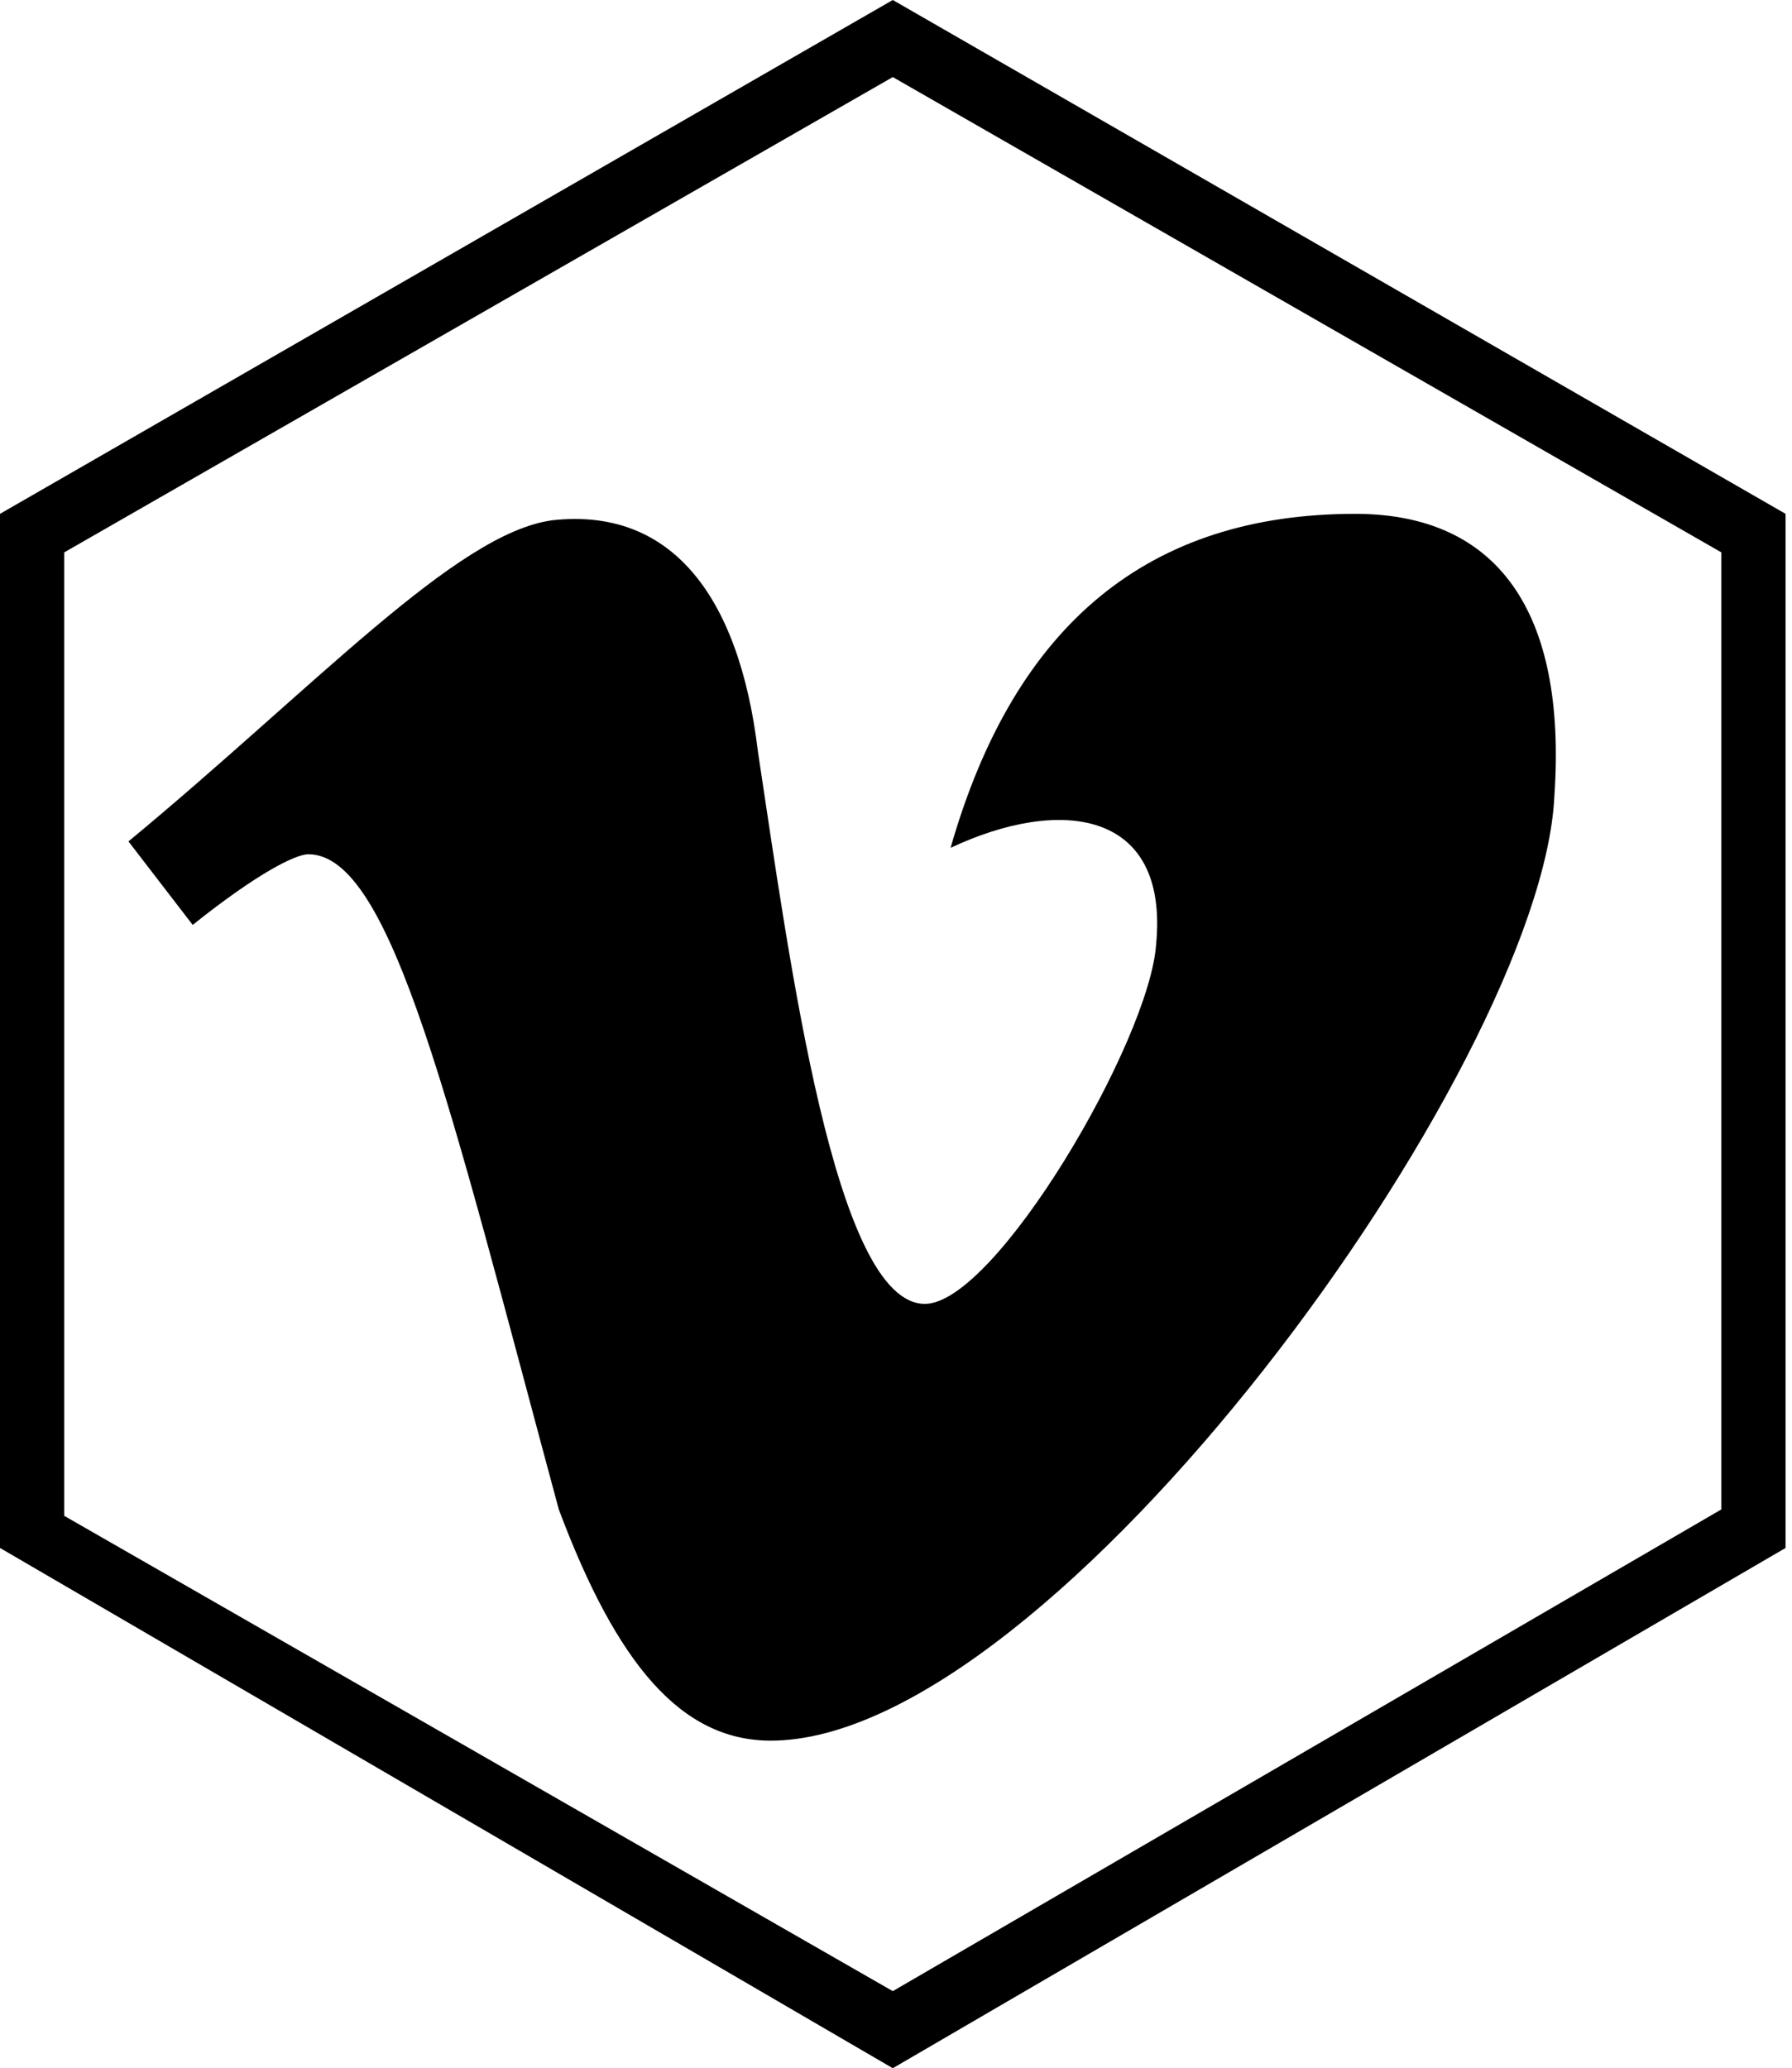
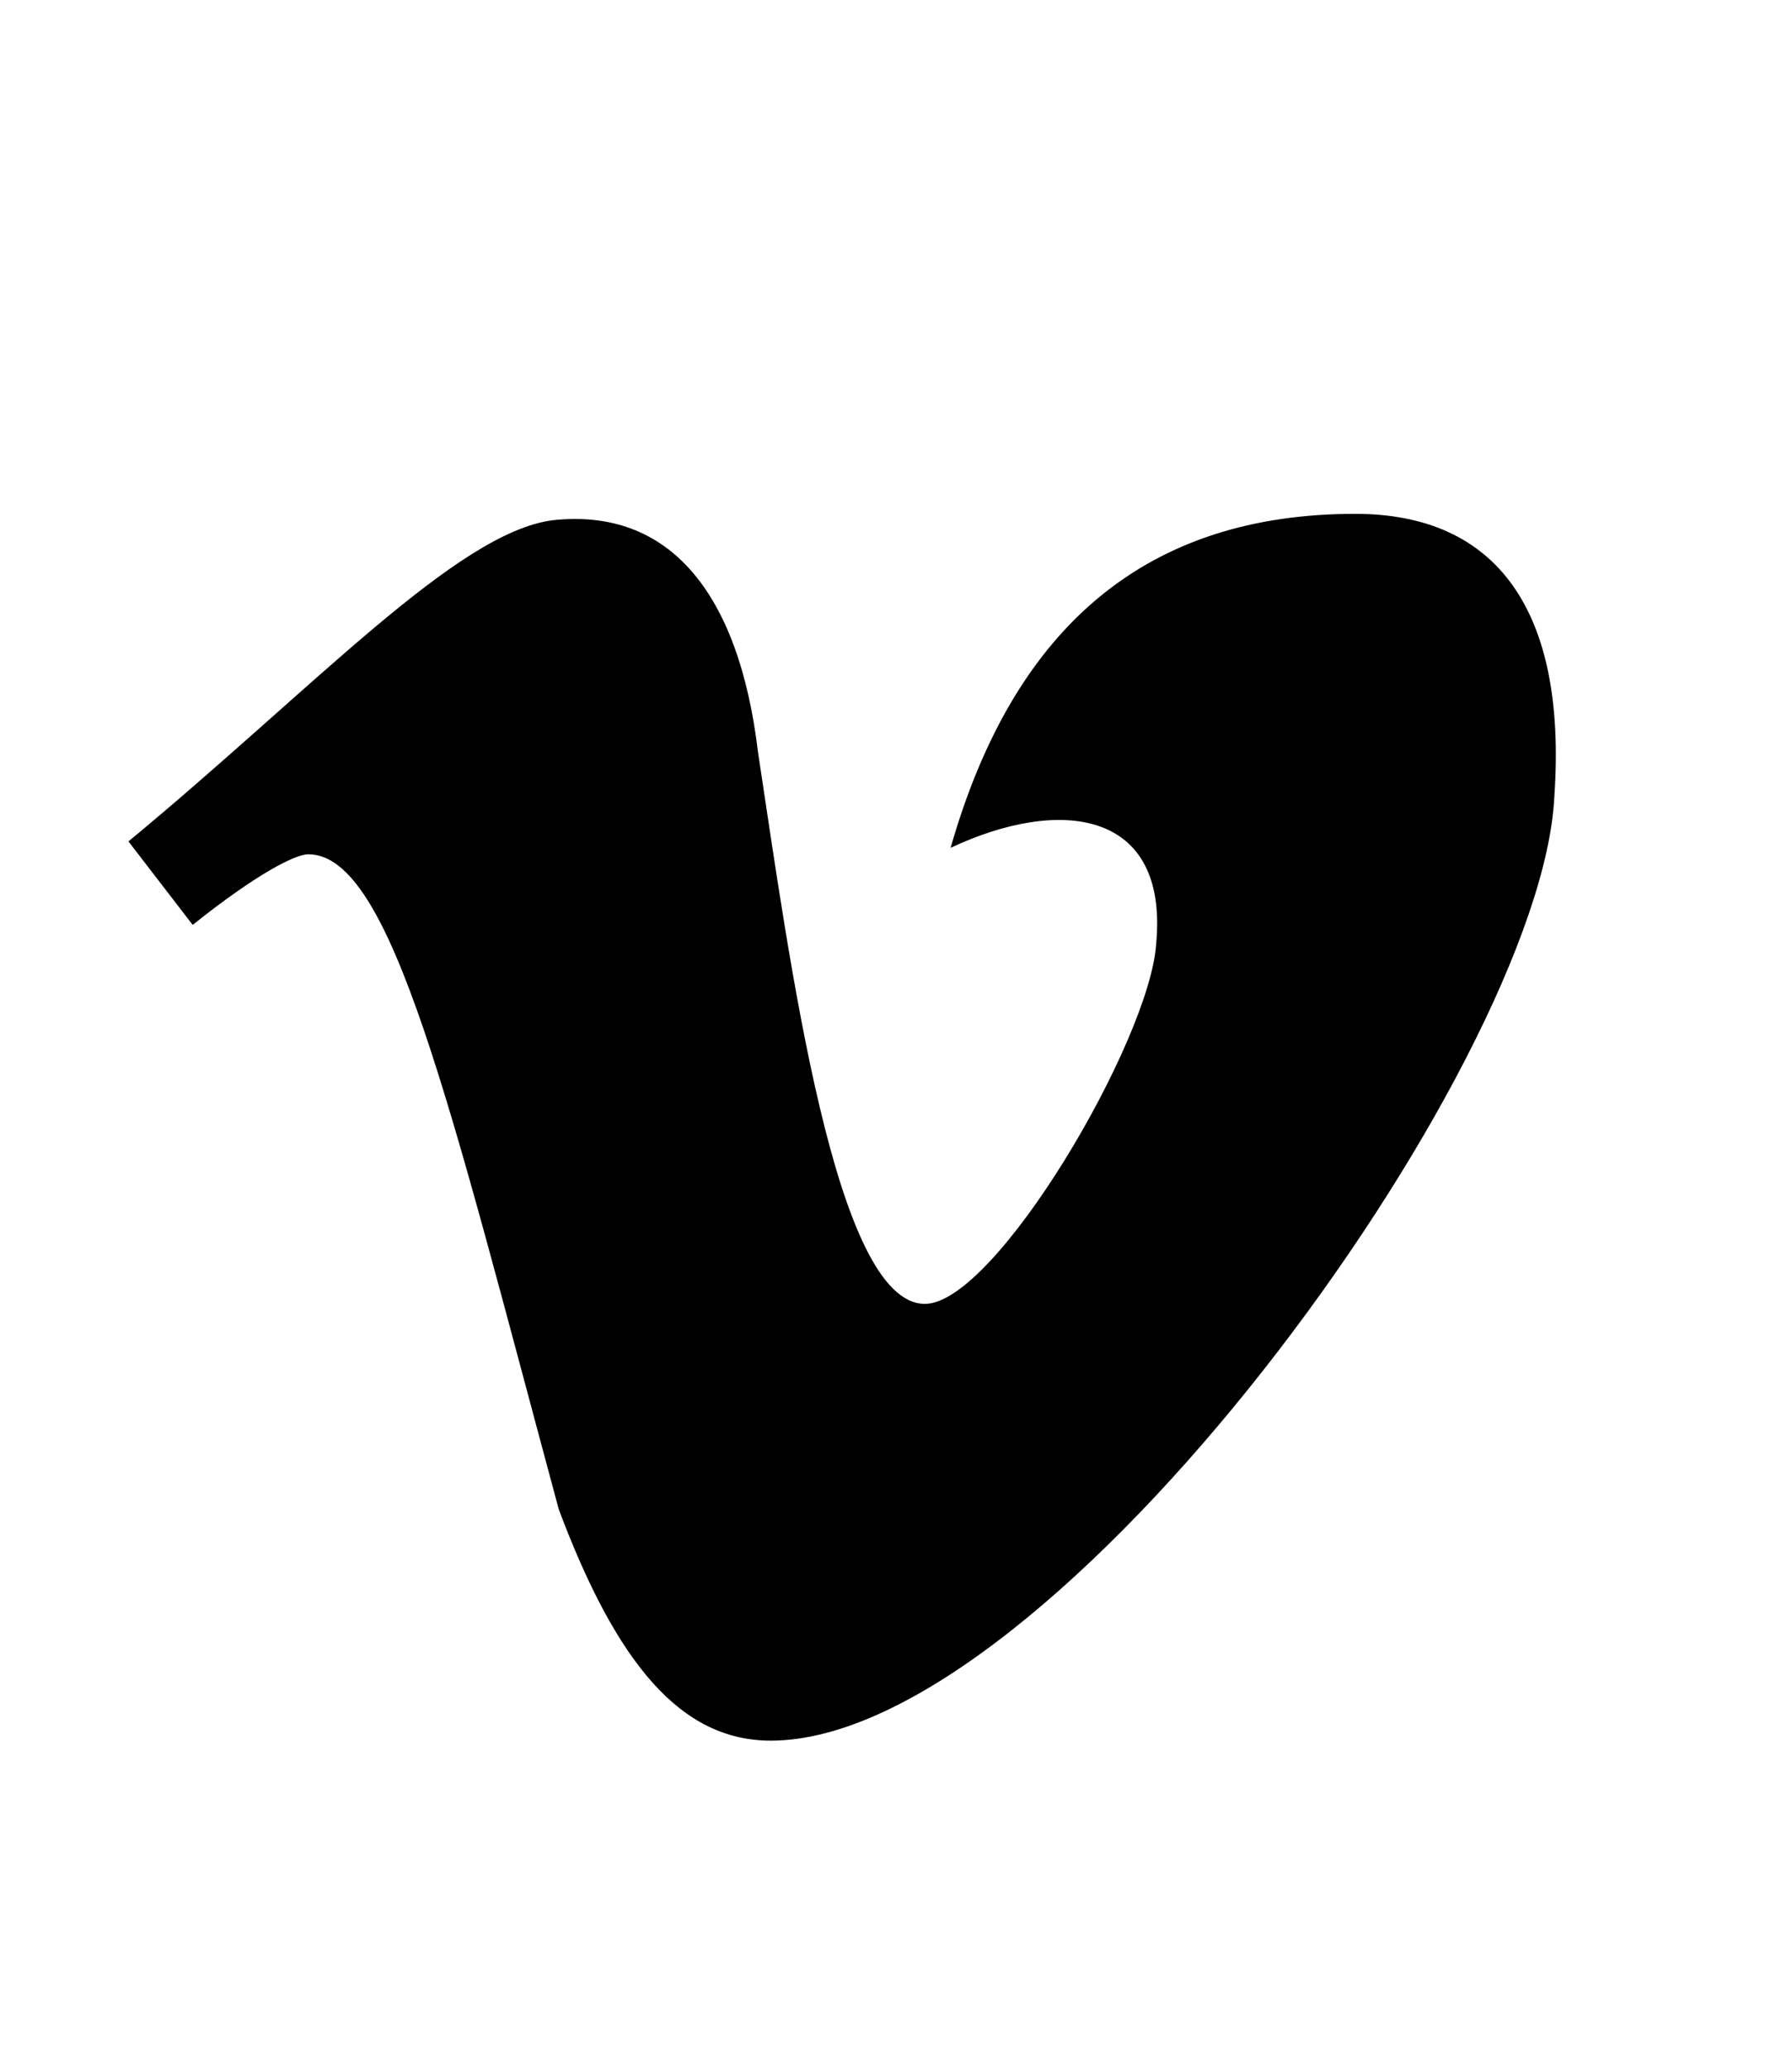
<svg xmlns="http://www.w3.org/2000/svg" version="1.1" id="Capa_1" x="0px" y="0px" viewBox="0 0 27.9 32.2" style="enable-background:new 0 0 27.9 32.2;" xml:space="preserve">
  <g>
-     <path d="M13.9,32.2L0,24.1V8l13.9-8l13.9,8v16.1L13.9,32.2z M1,23.6L13.9,31l12.9-7.5V8.6L13.9,1.2L1,8.6V23.6z" />
-   </g>
+     </g>
  <g>
    <g>
      <path d="M24.2,12.4C24,16.6,16.4,27.1,12,27.1c-1.4,0-2.4-1.2-3.3-3.6C7,17.2,6.1,13.3,4.8,13.3c-0.2,0-0.8,0.3-1.8,1.1l-1-1.3    c2.9-2.4,5.1-4.8,6.6-5c1.8-0.2,2.9,1.1,3.2,3.6c0.5,3.3,1.2,8.6,2.6,8.6c1.1,0,3.5-4.1,3.6-5.6c0.2-2.1-1.5-2.3-3.2-1.5    c1-3.5,3.1-5.2,6.3-5.2C23.3,8,24.4,9.5,24.2,12.4L24.2,12.4z" />
    </g>
  </g>
</svg>